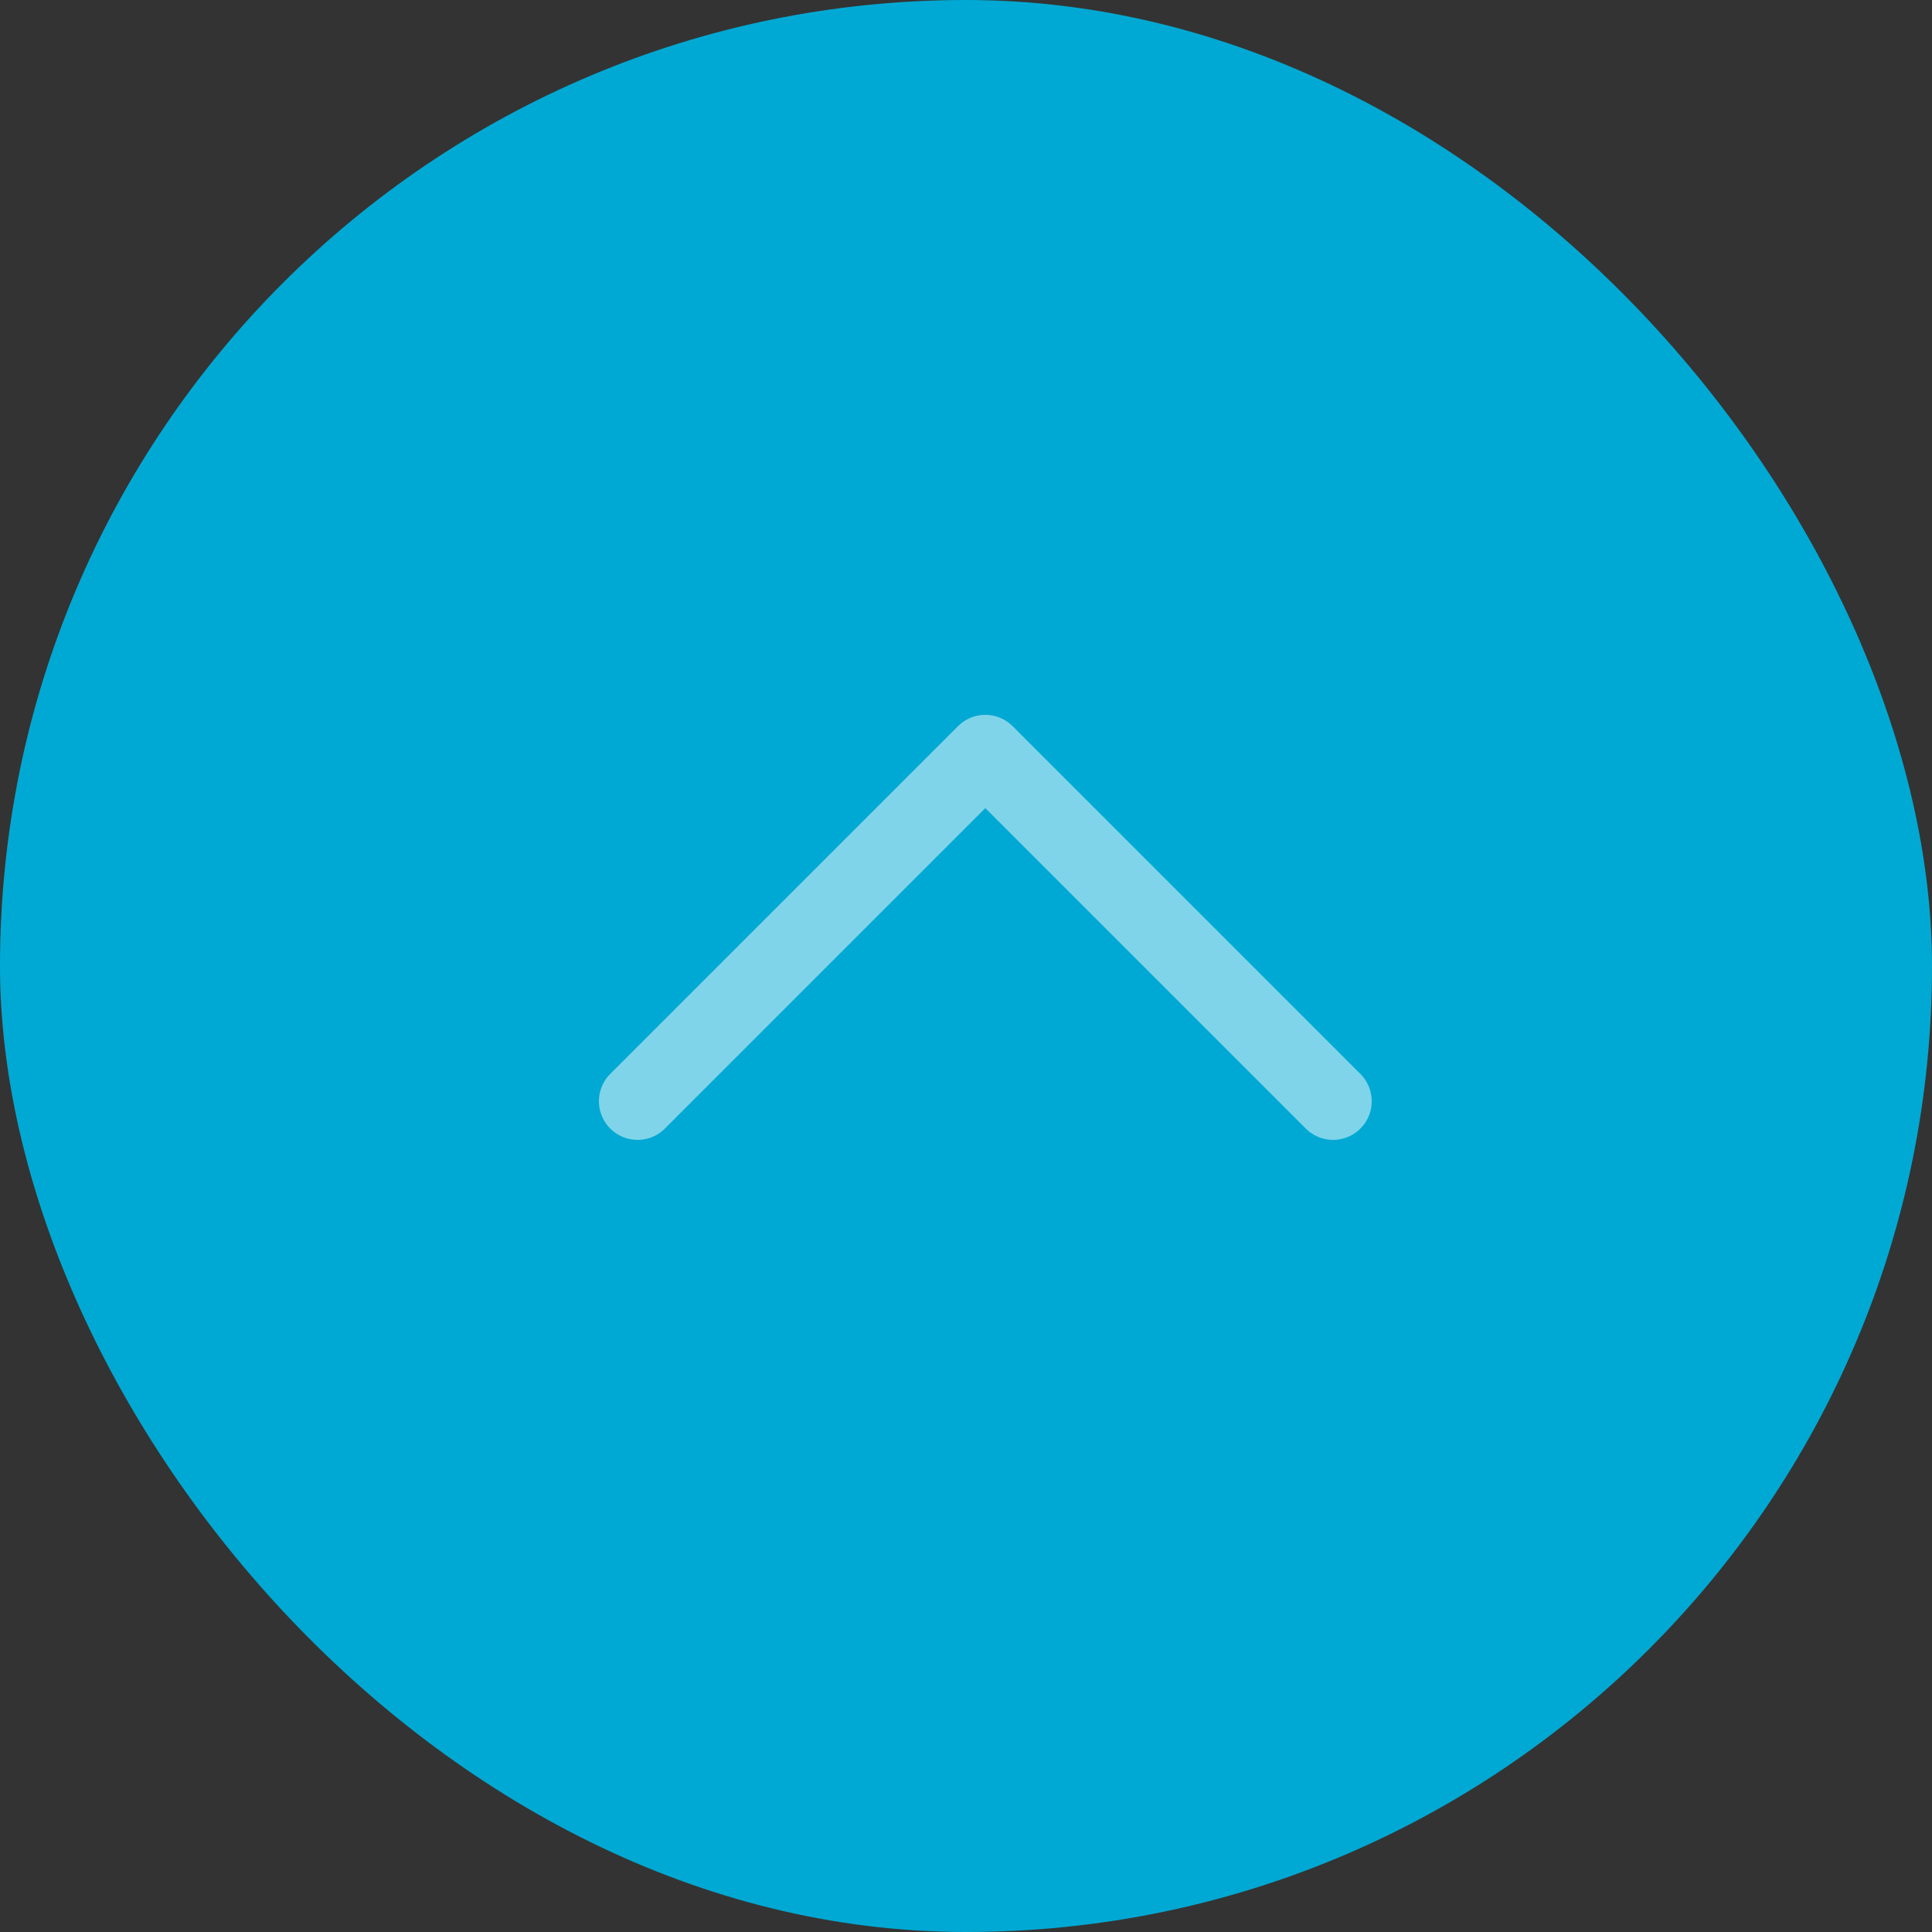
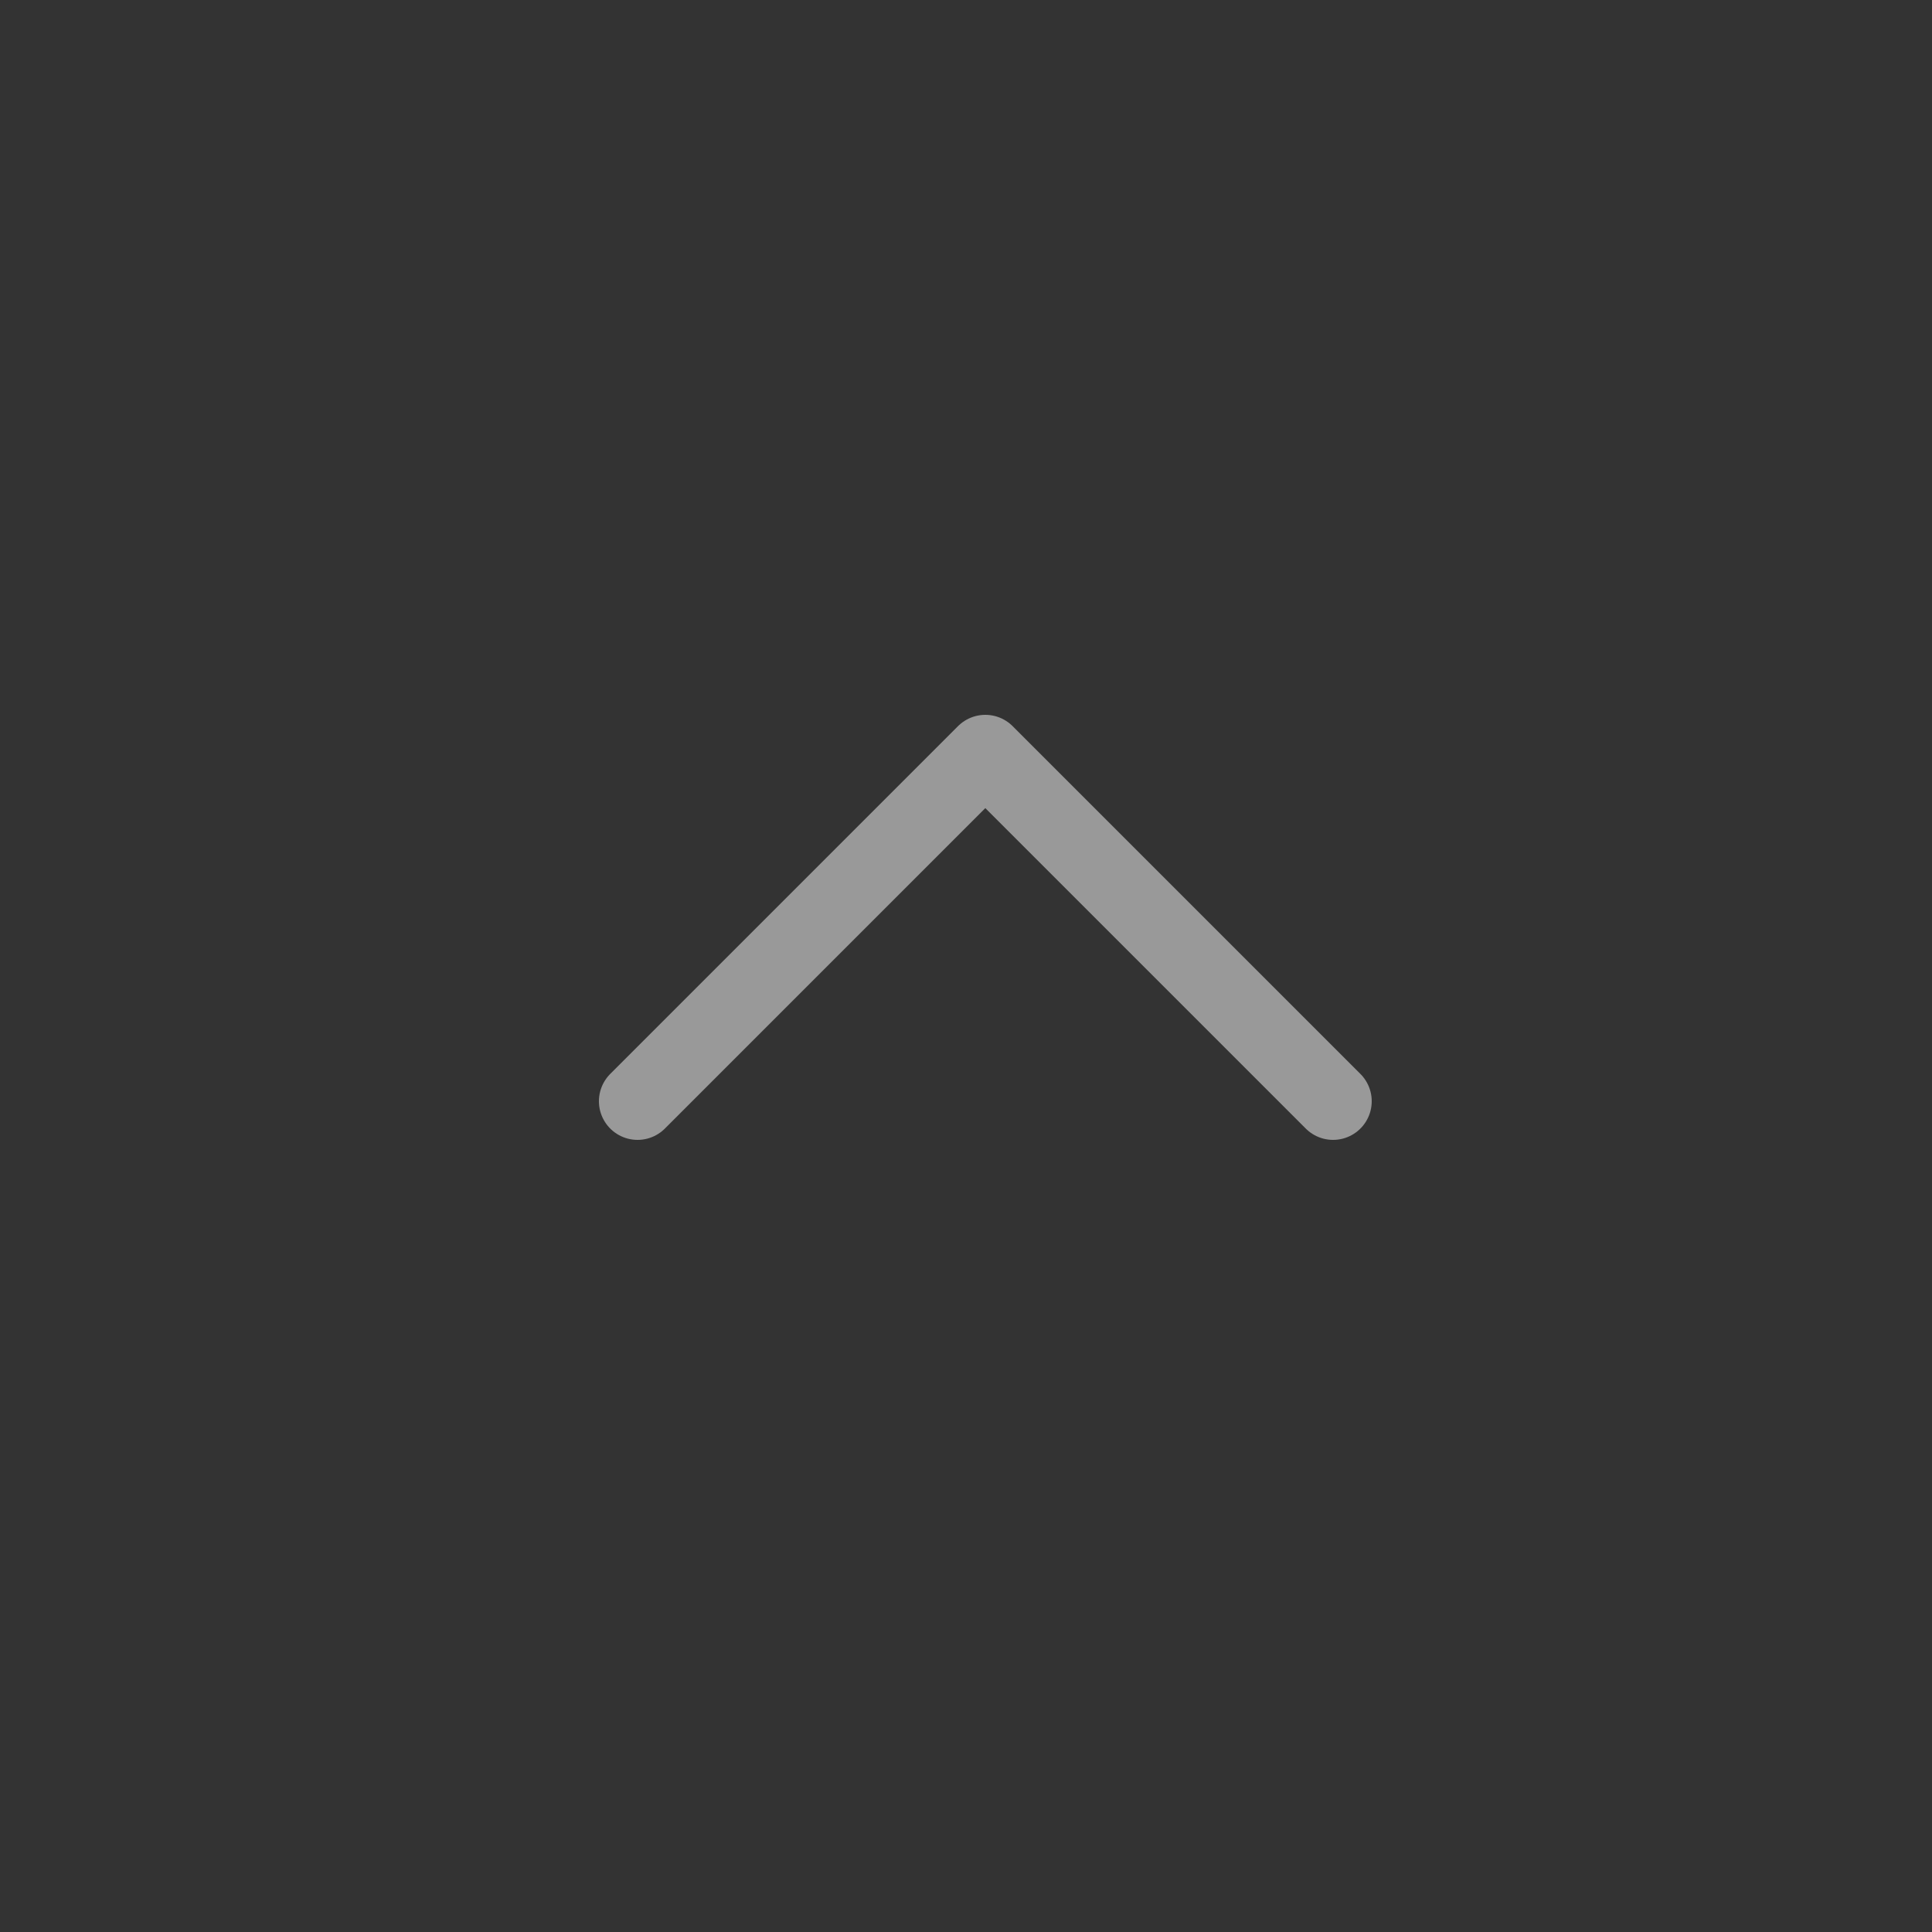
<svg xmlns="http://www.w3.org/2000/svg" width="50" height="50" viewBox="0 0 50 50">
  <rect x="0" y="0" width="50" height="50" fill="#333333" stroke="none" />
  <g id="グループ_45136" data-name="グループ 45136" transform="translate(-1510 -409)">
-     <rect id="長方形_344" data-name="長方形 344" width="50" height="50" rx="25" transform="translate(1510 409)" fill="#00a9d3" />
    <path id="Icon_feather-chevron-right" data-name="Icon feather-chevron-right" d="M0,18,9,9,0,0" transform="translate(1526.5 437.5) rotate(-90)" fill="none" stroke="rgba(255,255,255,0.5)" stroke-linecap="round" stroke-linejoin="round" stroke-width="2" />
  </g>
</svg>